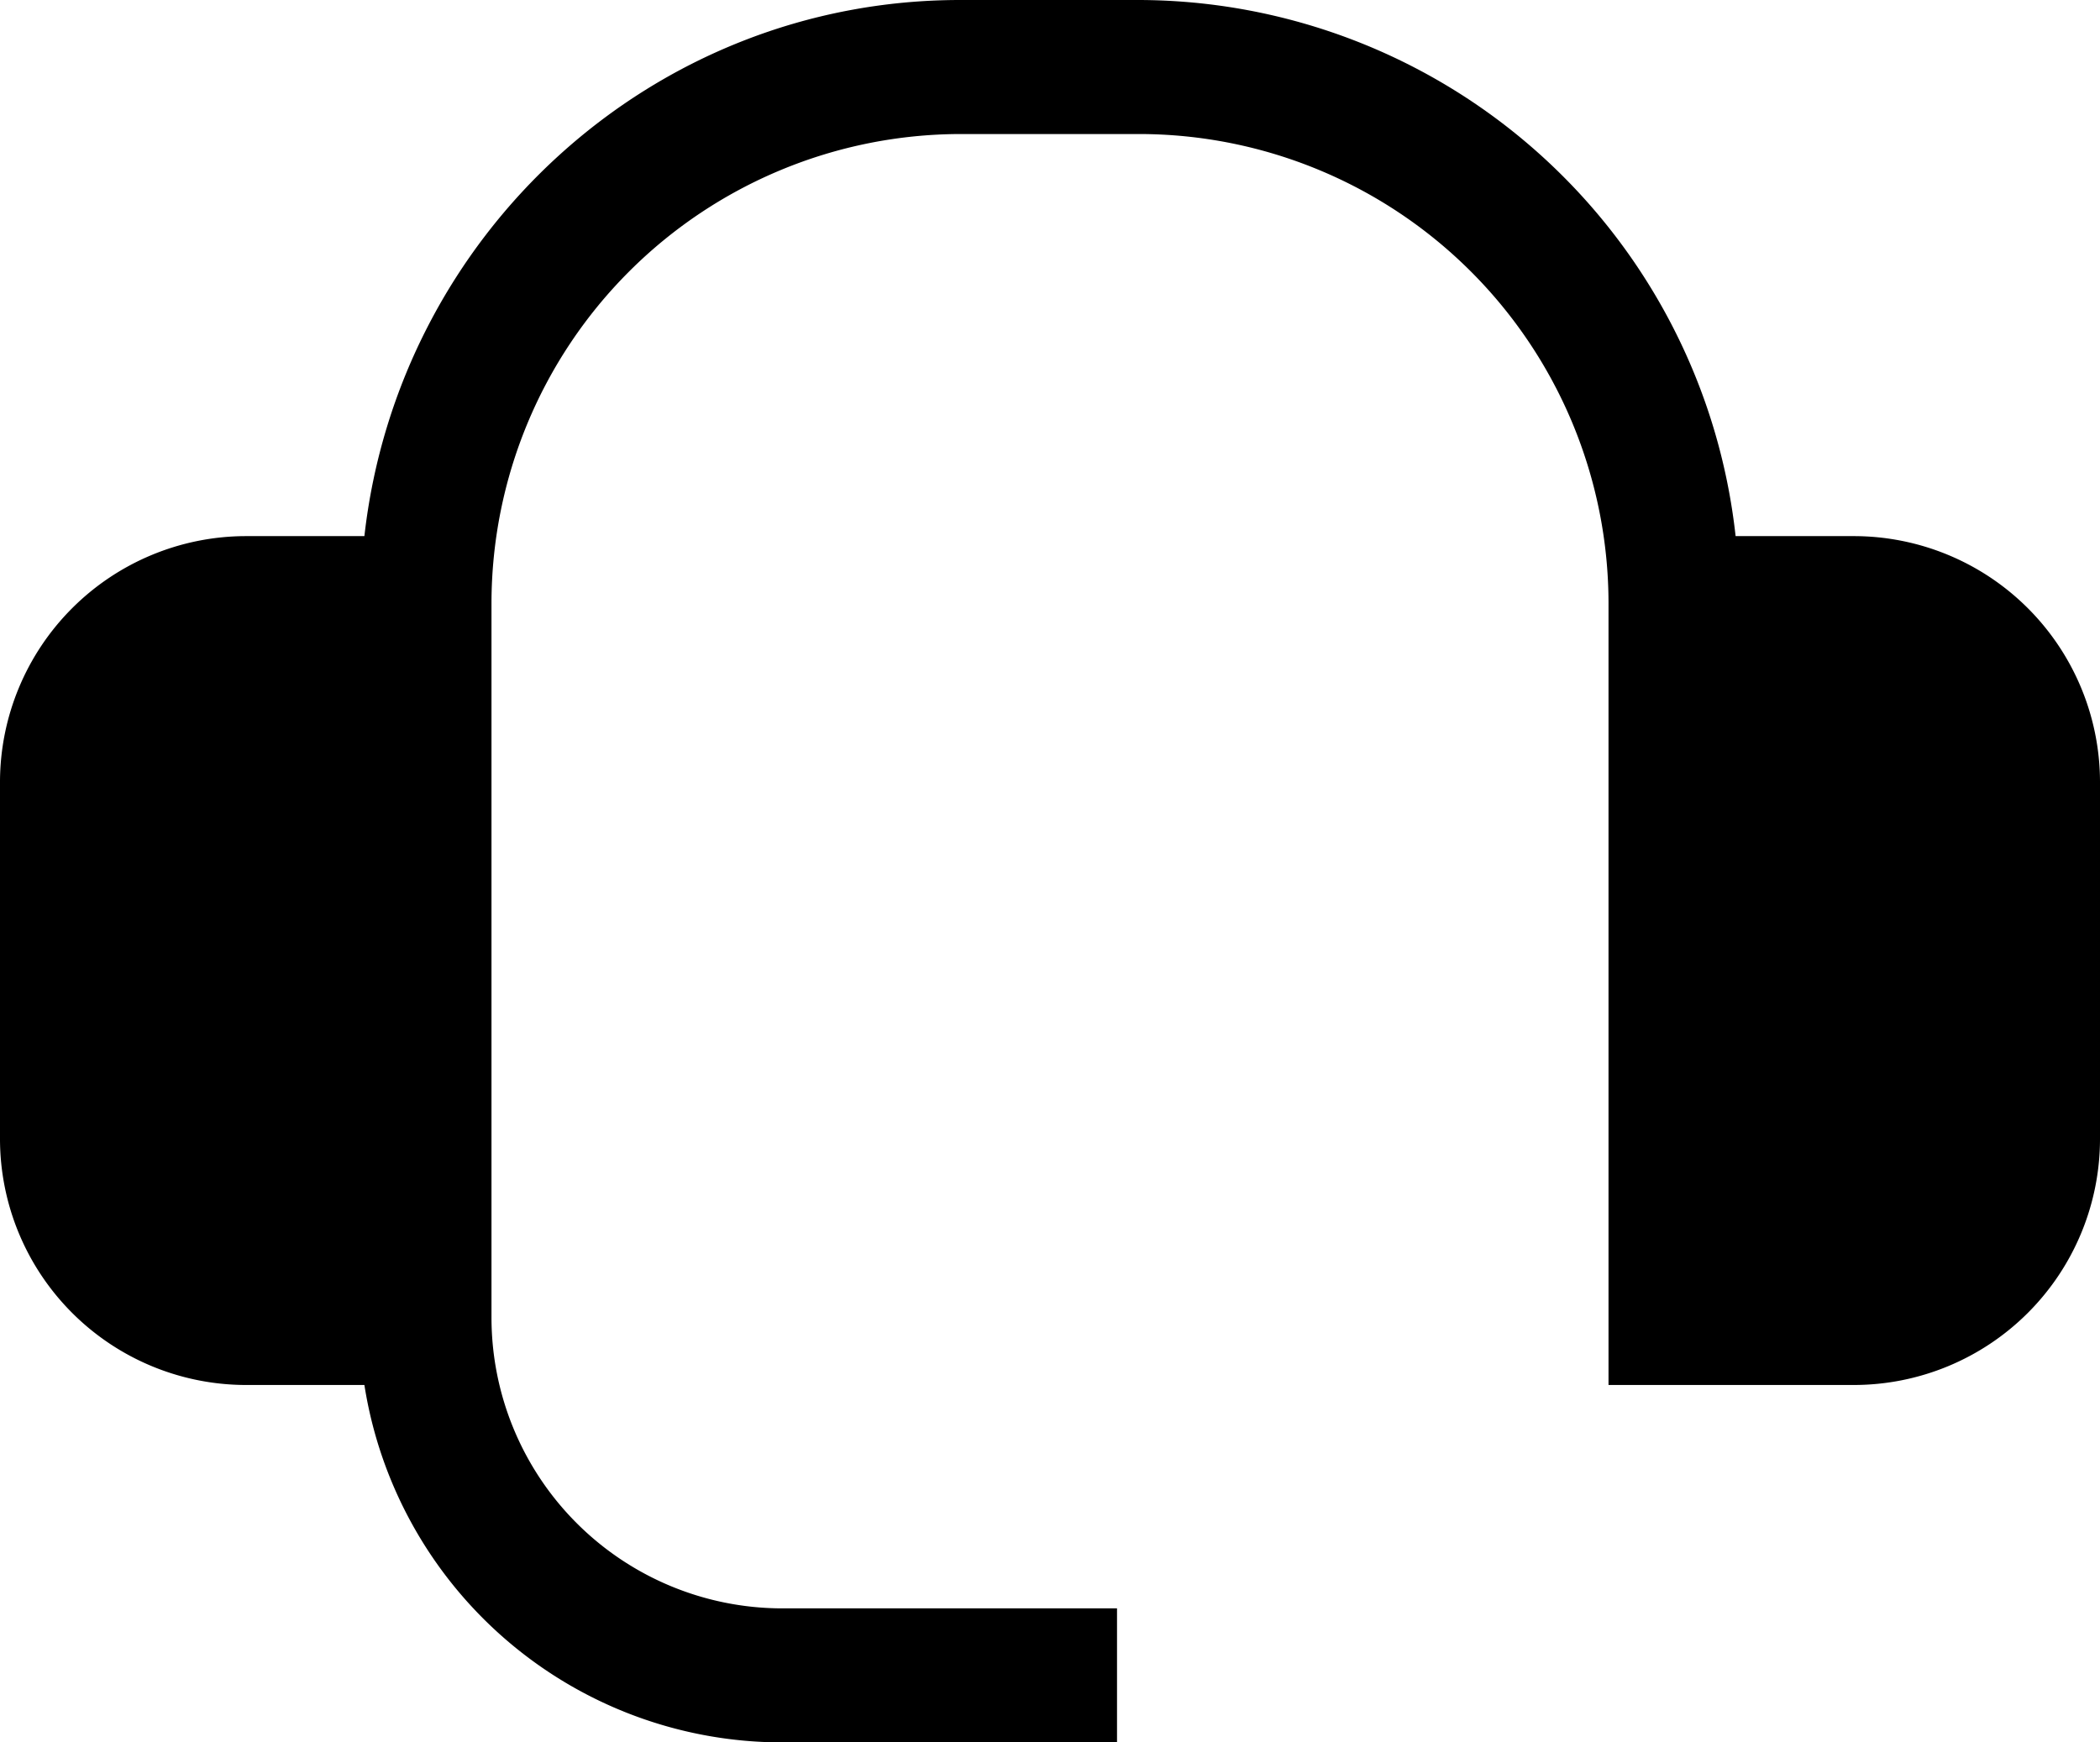
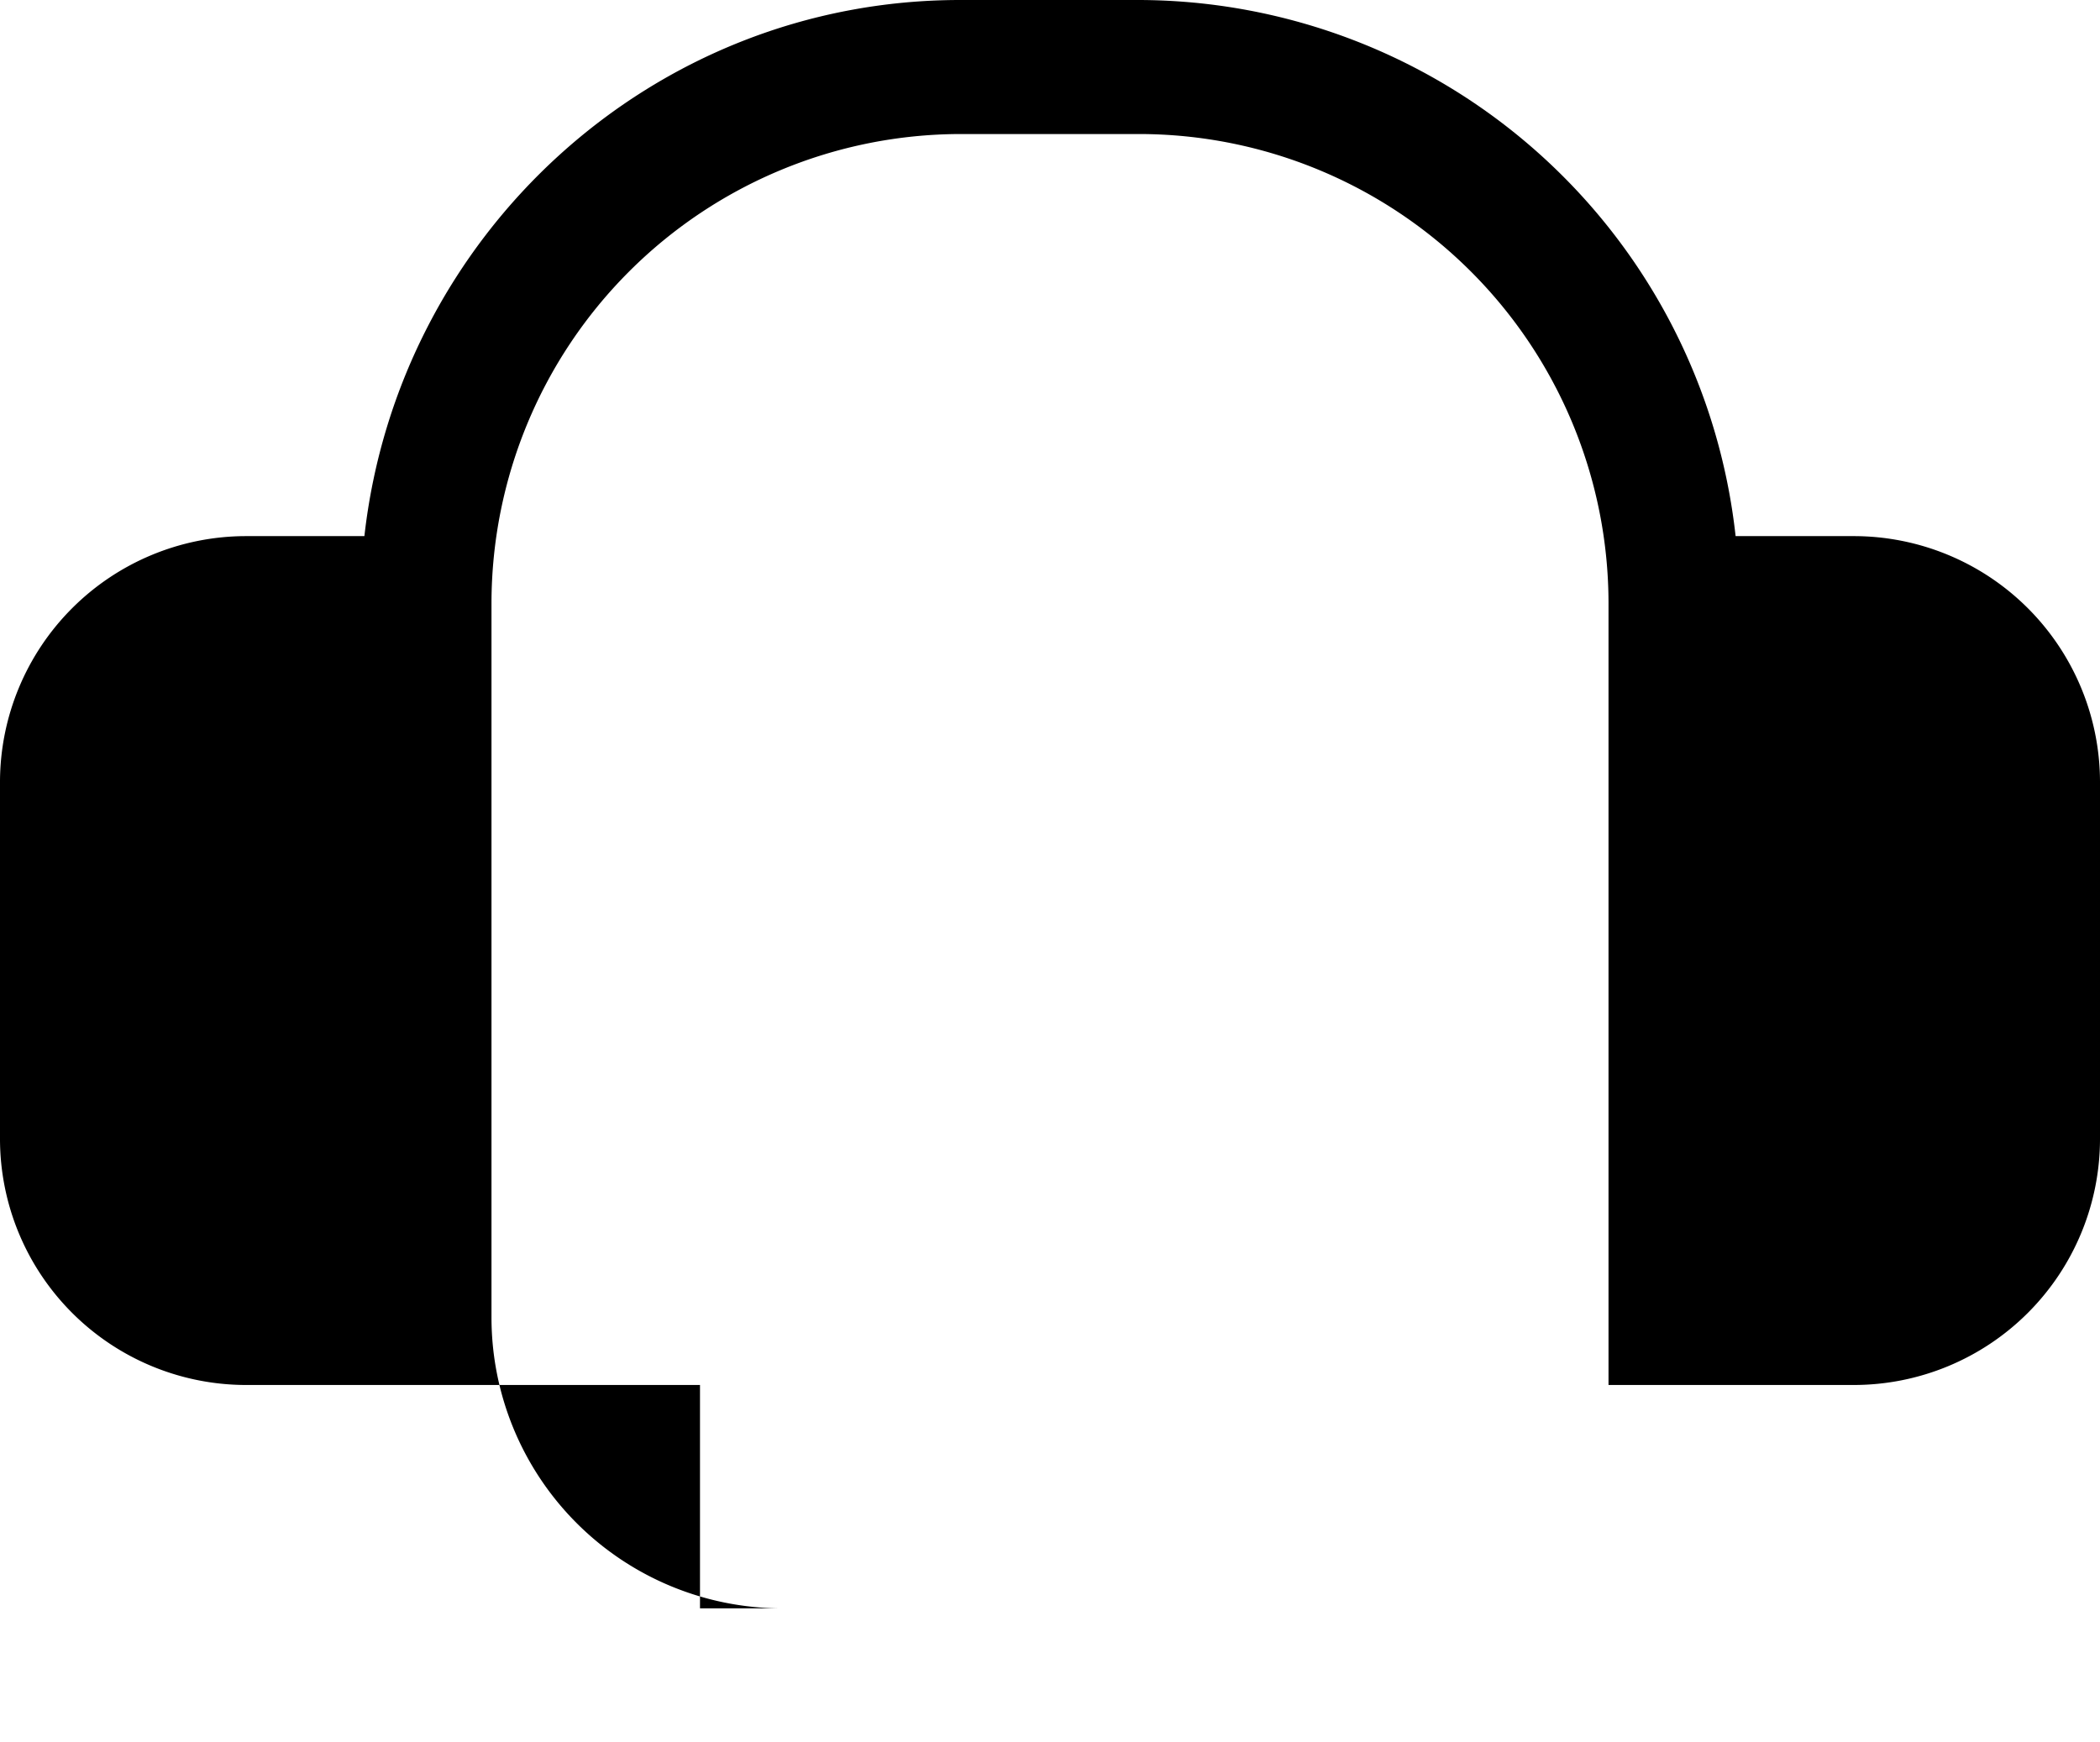
<svg xmlns="http://www.w3.org/2000/svg" viewBox="0 0 211.5 175.5">
  <g id="ad1b0120-8f02-4fe0-999e-15c7f479b13a" data-name="Layer 2">
    <g id="f409eb67-5711-48d0-bccd-daa9cc6de0b2" data-name="Ñëîé 1">
-       <path d="M186.7,54H174.8A60.6,60.6,0,0,0,114.7,0h-18c-31.1,0-56.6,23.7-60,54h-12A24.8,24.8,0,0,0,0,78.7v36a24.8,24.8,0,0,0,24.7,24.8h12a42.6,42.6,0,0,0,42,36h33.8V162H78.7a29.3,29.3,0,0,1-29.2-29.3v-72A47.3,47.3,0,0,1,96.7,13.5h18A47.3,47.3,0,0,1,162,60.7v78.8h24.7a24.8,24.8,0,0,0,24.8-24.8v-36A24.8,24.8,0,0,0,186.7,54Z" />
+       <path d="M186.7,54H174.8A60.6,60.6,0,0,0,114.7,0h-18c-31.1,0-56.6,23.7-60,54h-12A24.8,24.8,0,0,0,0,78.7v36a24.8,24.8,0,0,0,24.7,24.8h12h33.8V162H78.7a29.3,29.3,0,0,1-29.2-29.3v-72A47.3,47.3,0,0,1,96.7,13.5h18A47.3,47.3,0,0,1,162,60.7v78.8h24.7a24.8,24.8,0,0,0,24.8-24.8v-36A24.8,24.8,0,0,0,186.7,54Z" />
    </g>
  </g>
</svg>